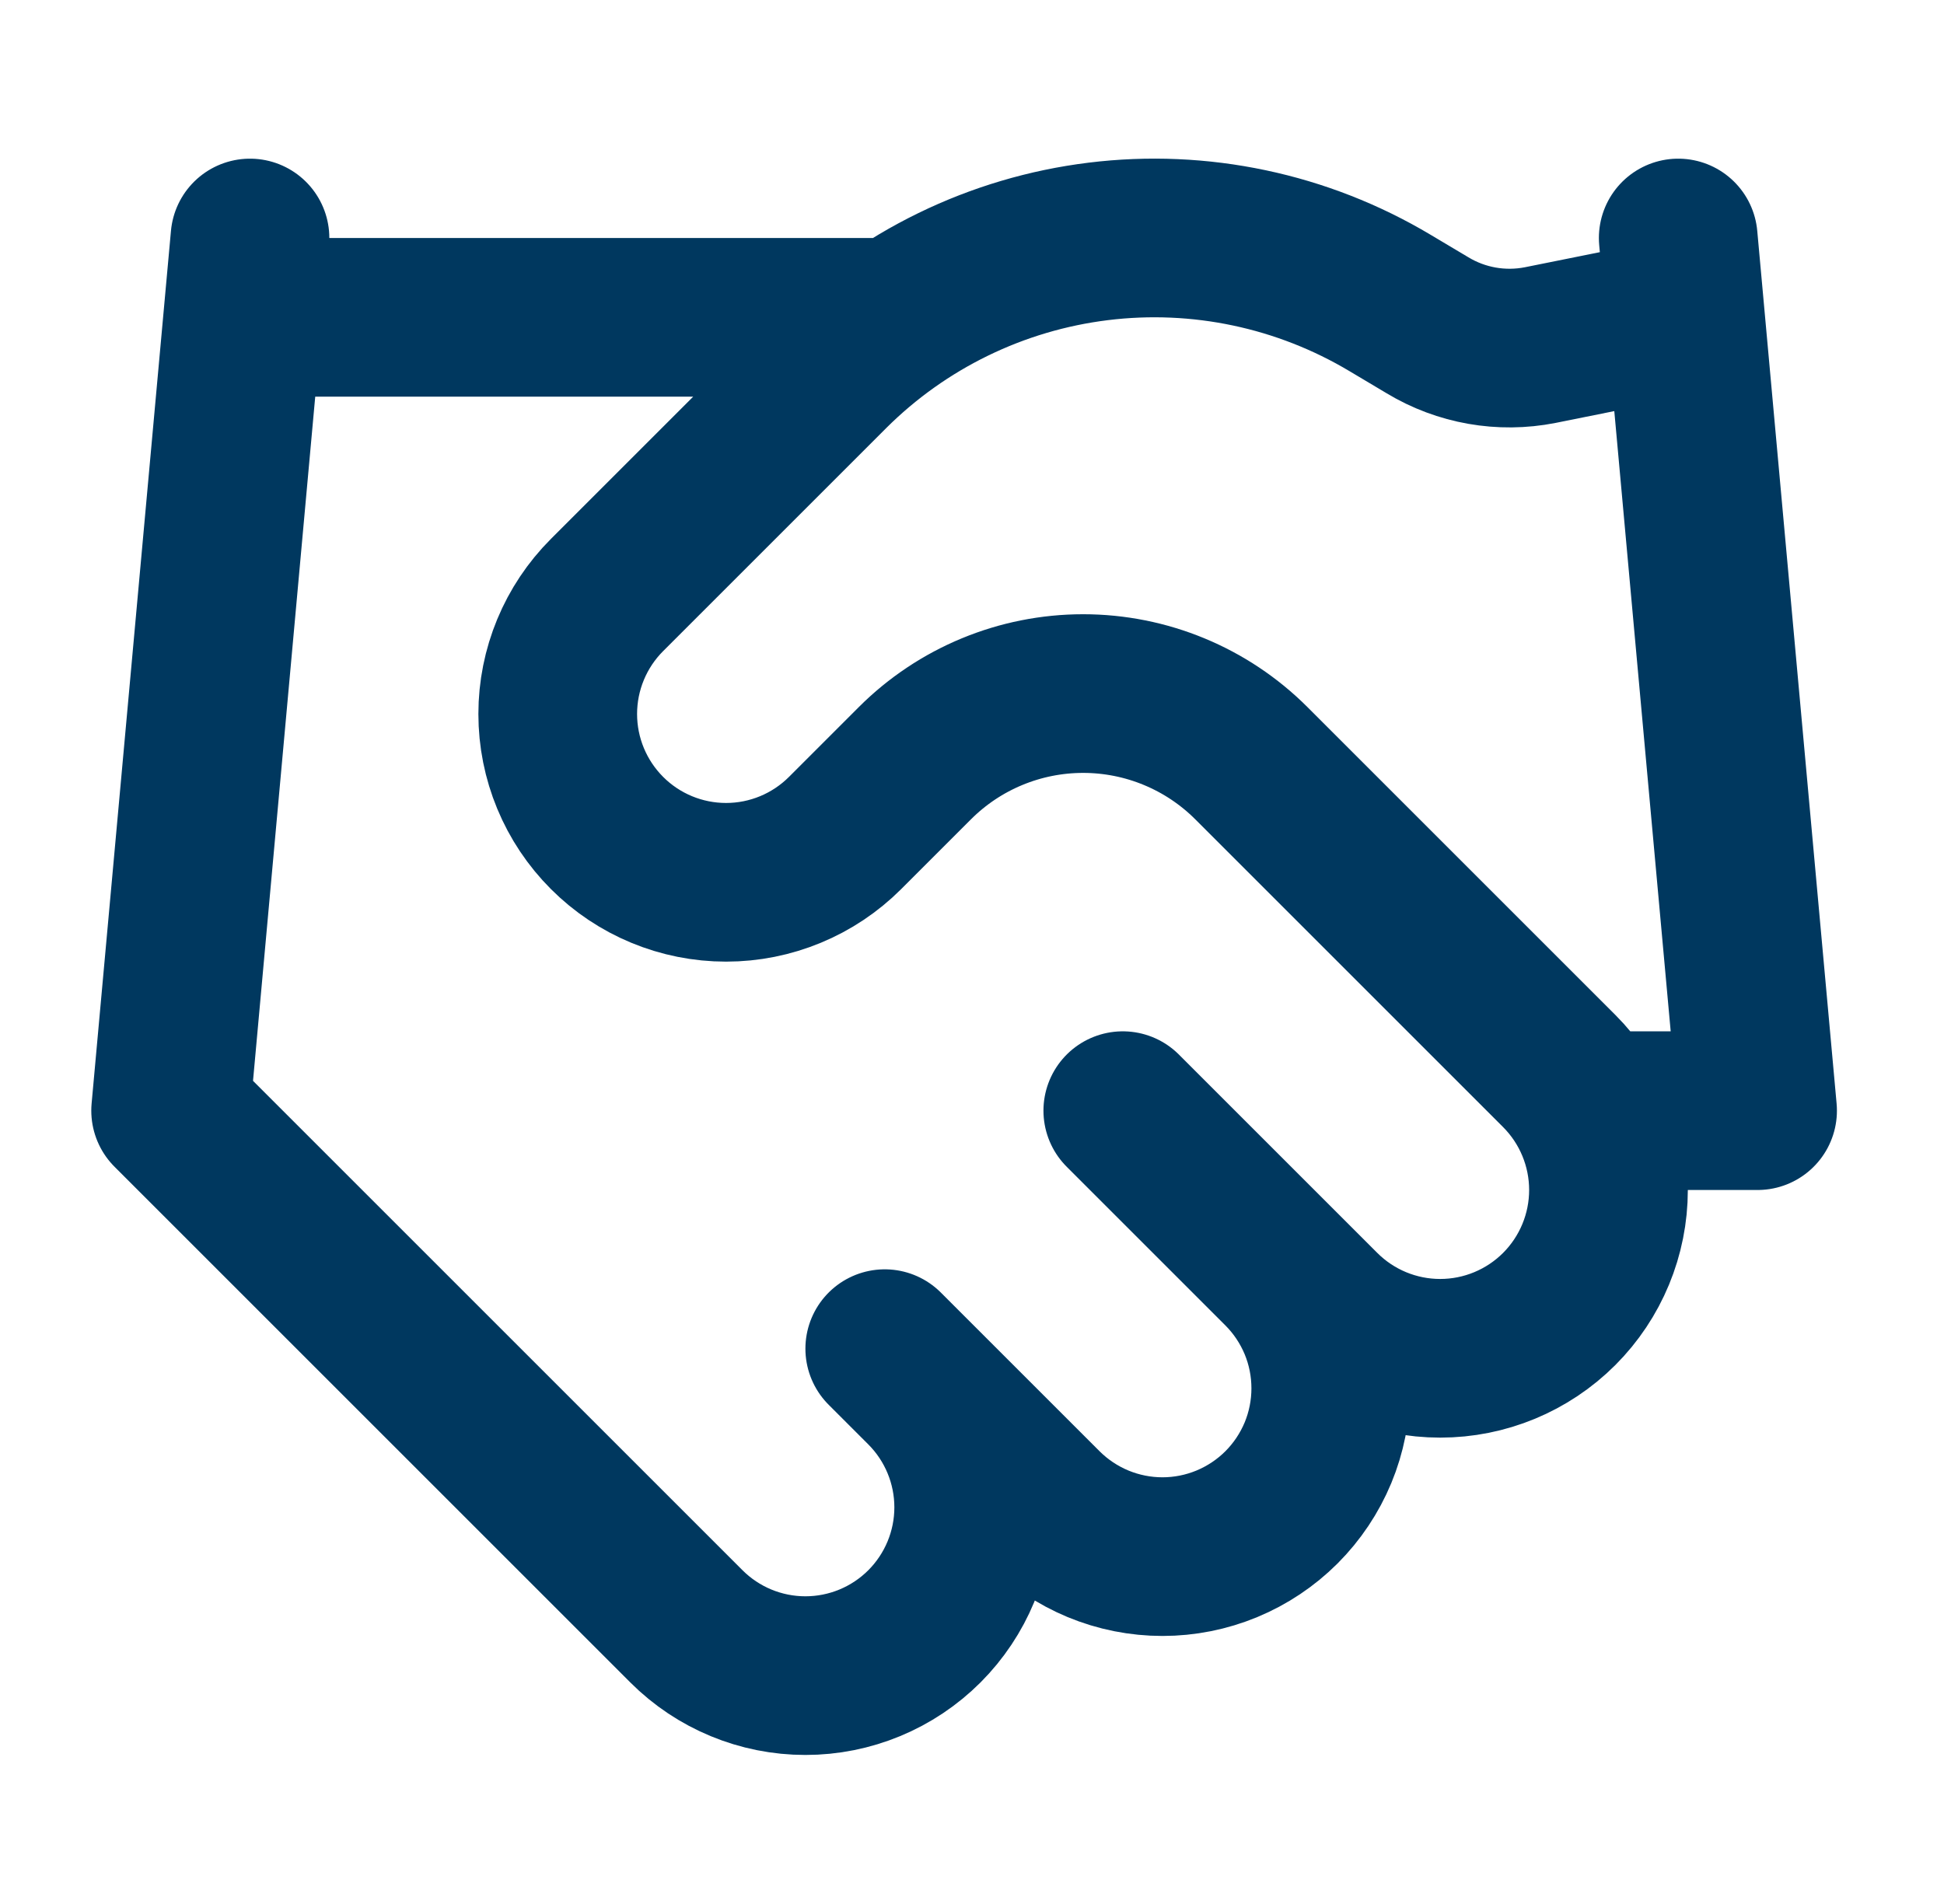
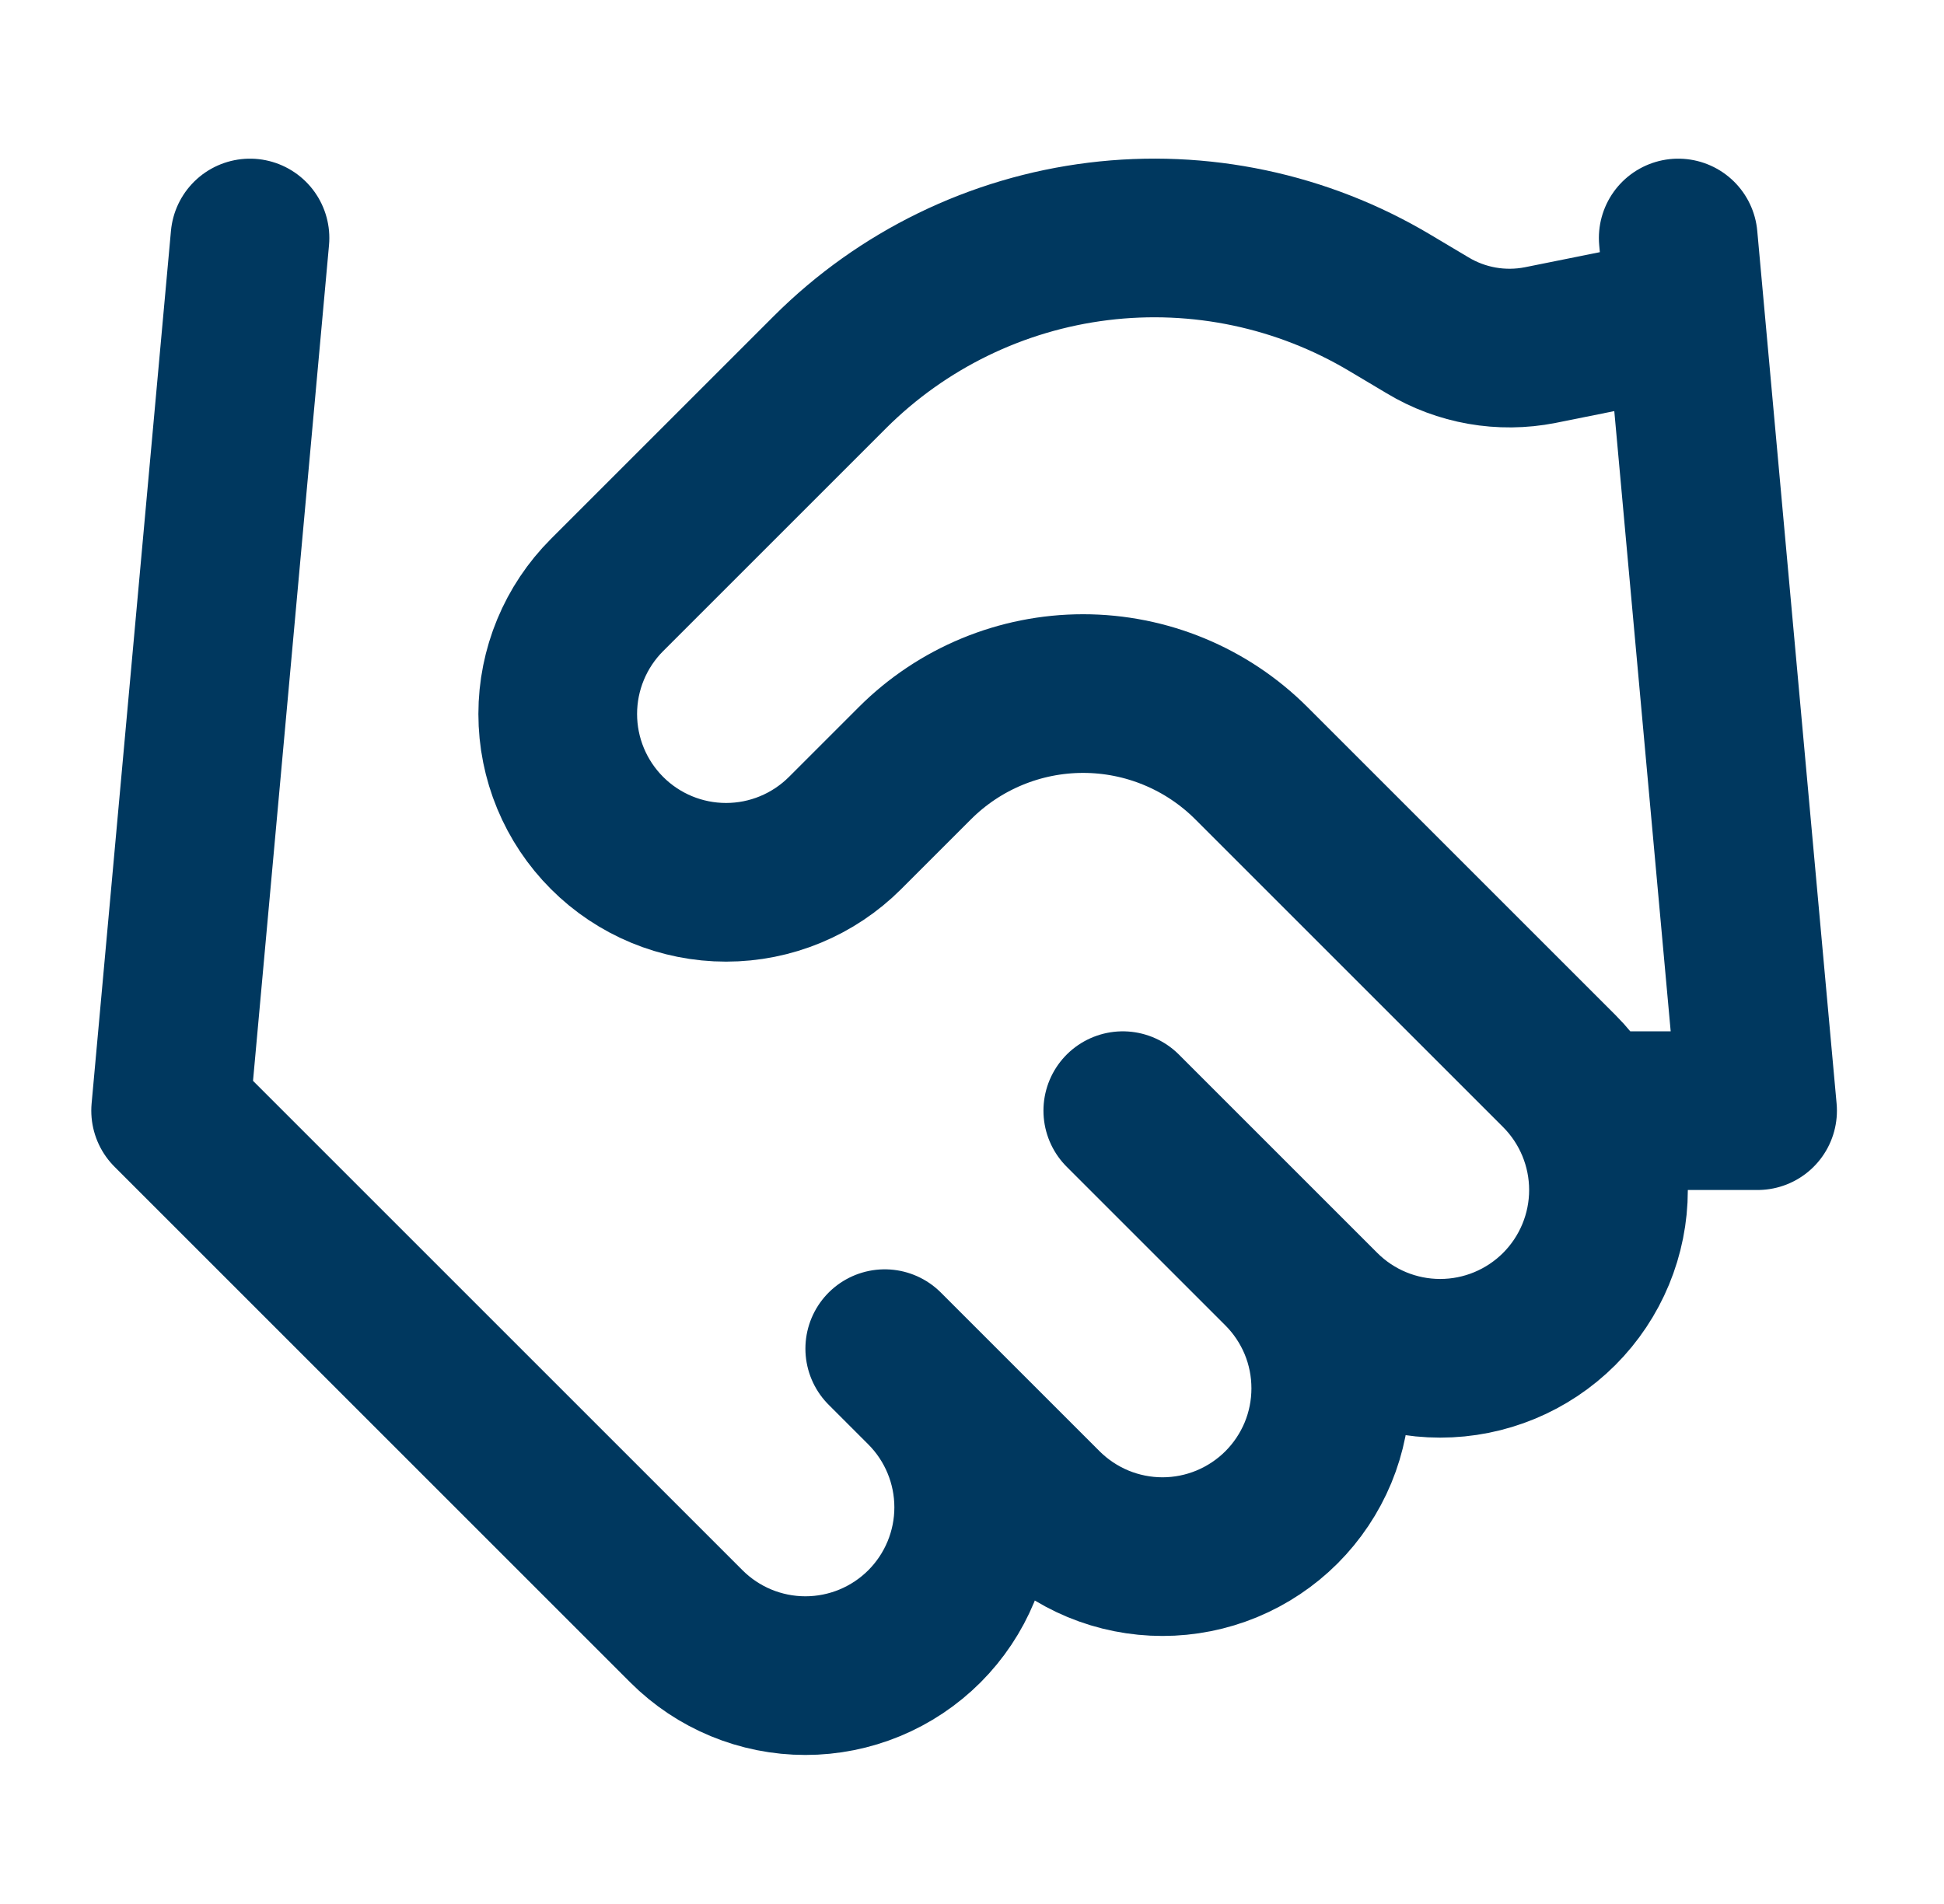
<svg xmlns="http://www.w3.org/2000/svg" width="49" height="48" viewBox="0 0 49 48" fill="none">
-   <path d="M22.301 34L26.301 38C26.695 38.394 27.163 38.706 27.677 38.92C28.192 39.133 28.744 39.243 29.301 39.243C29.858 39.243 30.41 39.133 30.924 38.92C31.439 38.706 31.907 38.394 32.301 38C32.695 37.606 33.007 37.138 33.221 36.624C33.434 36.109 33.543 35.557 33.543 35C33.543 34.443 33.434 33.891 33.221 33.376C33.007 32.862 32.695 32.394 32.301 32M28.301 28L33.301 33C34.096 33.796 35.175 34.243 36.301 34.243C37.426 34.243 38.505 33.796 39.301 33C40.096 32.204 40.543 31.125 40.543 30C40.543 28.875 40.096 27.796 39.301 27L31.541 19.24C30.416 18.116 28.891 17.485 27.301 17.485C25.711 17.485 24.186 18.116 23.061 19.24L21.301 21C20.505 21.796 19.426 22.243 18.301 22.243C17.175 22.243 16.096 21.796 15.301 21C14.505 20.204 14.058 19.125 14.058 18C14.058 16.875 14.505 15.796 15.301 15L20.921 9.38C22.745 7.56 25.125 6.401 27.682 6.086C30.239 5.771 32.829 6.318 35.041 7.64L35.981 8.2C36.832 8.714 37.845 8.892 38.821 8.7L42.301 8M42.301 6L44.301 28H40.301M6.301 6L4.301 28L17.301 41C18.096 41.796 19.176 42.243 20.301 42.243C21.426 42.243 22.505 41.796 23.301 41C24.096 40.204 24.543 39.125 24.543 38C24.543 36.875 24.096 35.796 23.301 35M6.301 8H22.301" stroke="#00385F" stroke-width="4" stroke-linecap="round" stroke-linejoin="round" />
+   <path d="M22.301 34L26.301 38C26.695 38.394 27.163 38.706 27.677 38.92C28.192 39.133 28.744 39.243 29.301 39.243C29.858 39.243 30.41 39.133 30.924 38.92C31.439 38.706 31.907 38.394 32.301 38C32.695 37.606 33.007 37.138 33.221 36.624C33.434 36.109 33.543 35.557 33.543 35C33.543 34.443 33.434 33.891 33.221 33.376C33.007 32.862 32.695 32.394 32.301 32M28.301 28L33.301 33C34.096 33.796 35.175 34.243 36.301 34.243C37.426 34.243 38.505 33.796 39.301 33C40.096 32.204 40.543 31.125 40.543 30C40.543 28.875 40.096 27.796 39.301 27L31.541 19.24C30.416 18.116 28.891 17.485 27.301 17.485C25.711 17.485 24.186 18.116 23.061 19.24L21.301 21C20.505 21.796 19.426 22.243 18.301 22.243C17.175 22.243 16.096 21.796 15.301 21C14.505 20.204 14.058 19.125 14.058 18C14.058 16.875 14.505 15.796 15.301 15L20.921 9.38C22.745 7.56 25.125 6.401 27.682 6.086C30.239 5.771 32.829 6.318 35.041 7.64L35.981 8.2C36.832 8.714 37.845 8.892 38.821 8.7L42.301 8M42.301 6L44.301 28H40.301M6.301 6L4.301 28L17.301 41C18.096 41.796 19.176 42.243 20.301 42.243C21.426 42.243 22.505 41.796 23.301 41C24.096 40.204 24.543 39.125 24.543 38C24.543 36.875 24.096 35.796 23.301 35M6.301 8" stroke="#00385F" stroke-width="4" stroke-linecap="round" stroke-linejoin="round" />
</svg>